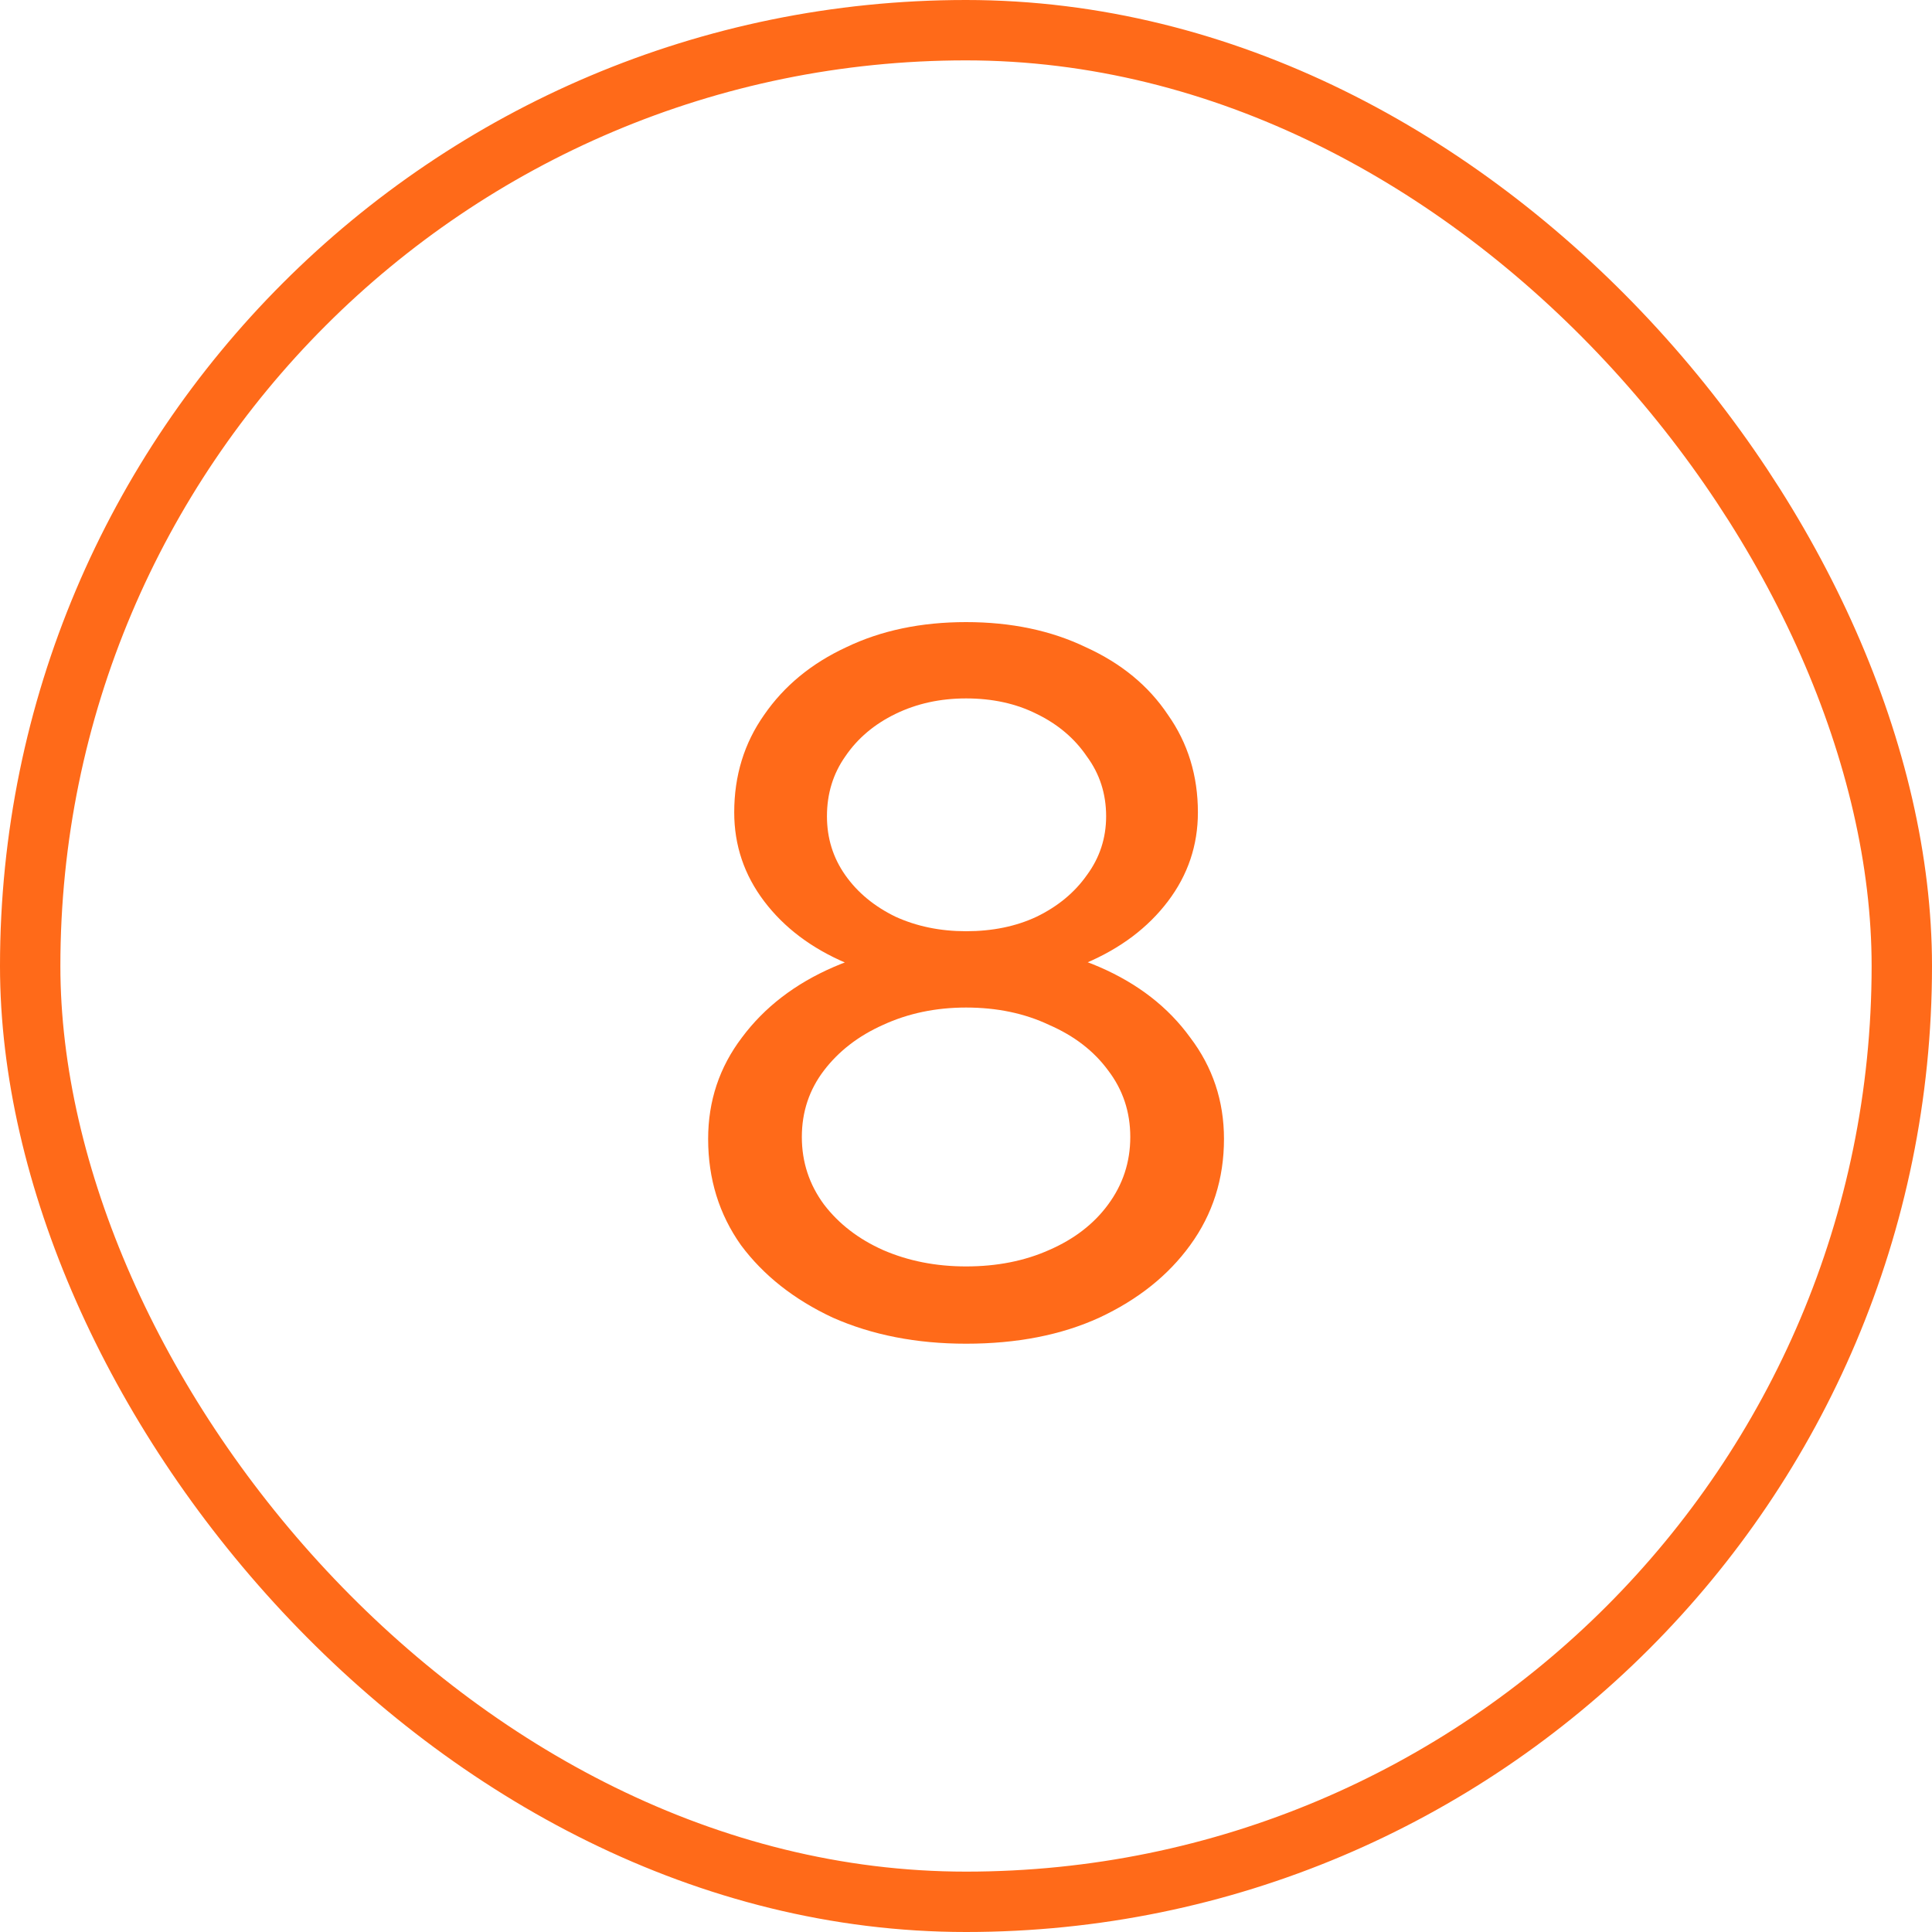
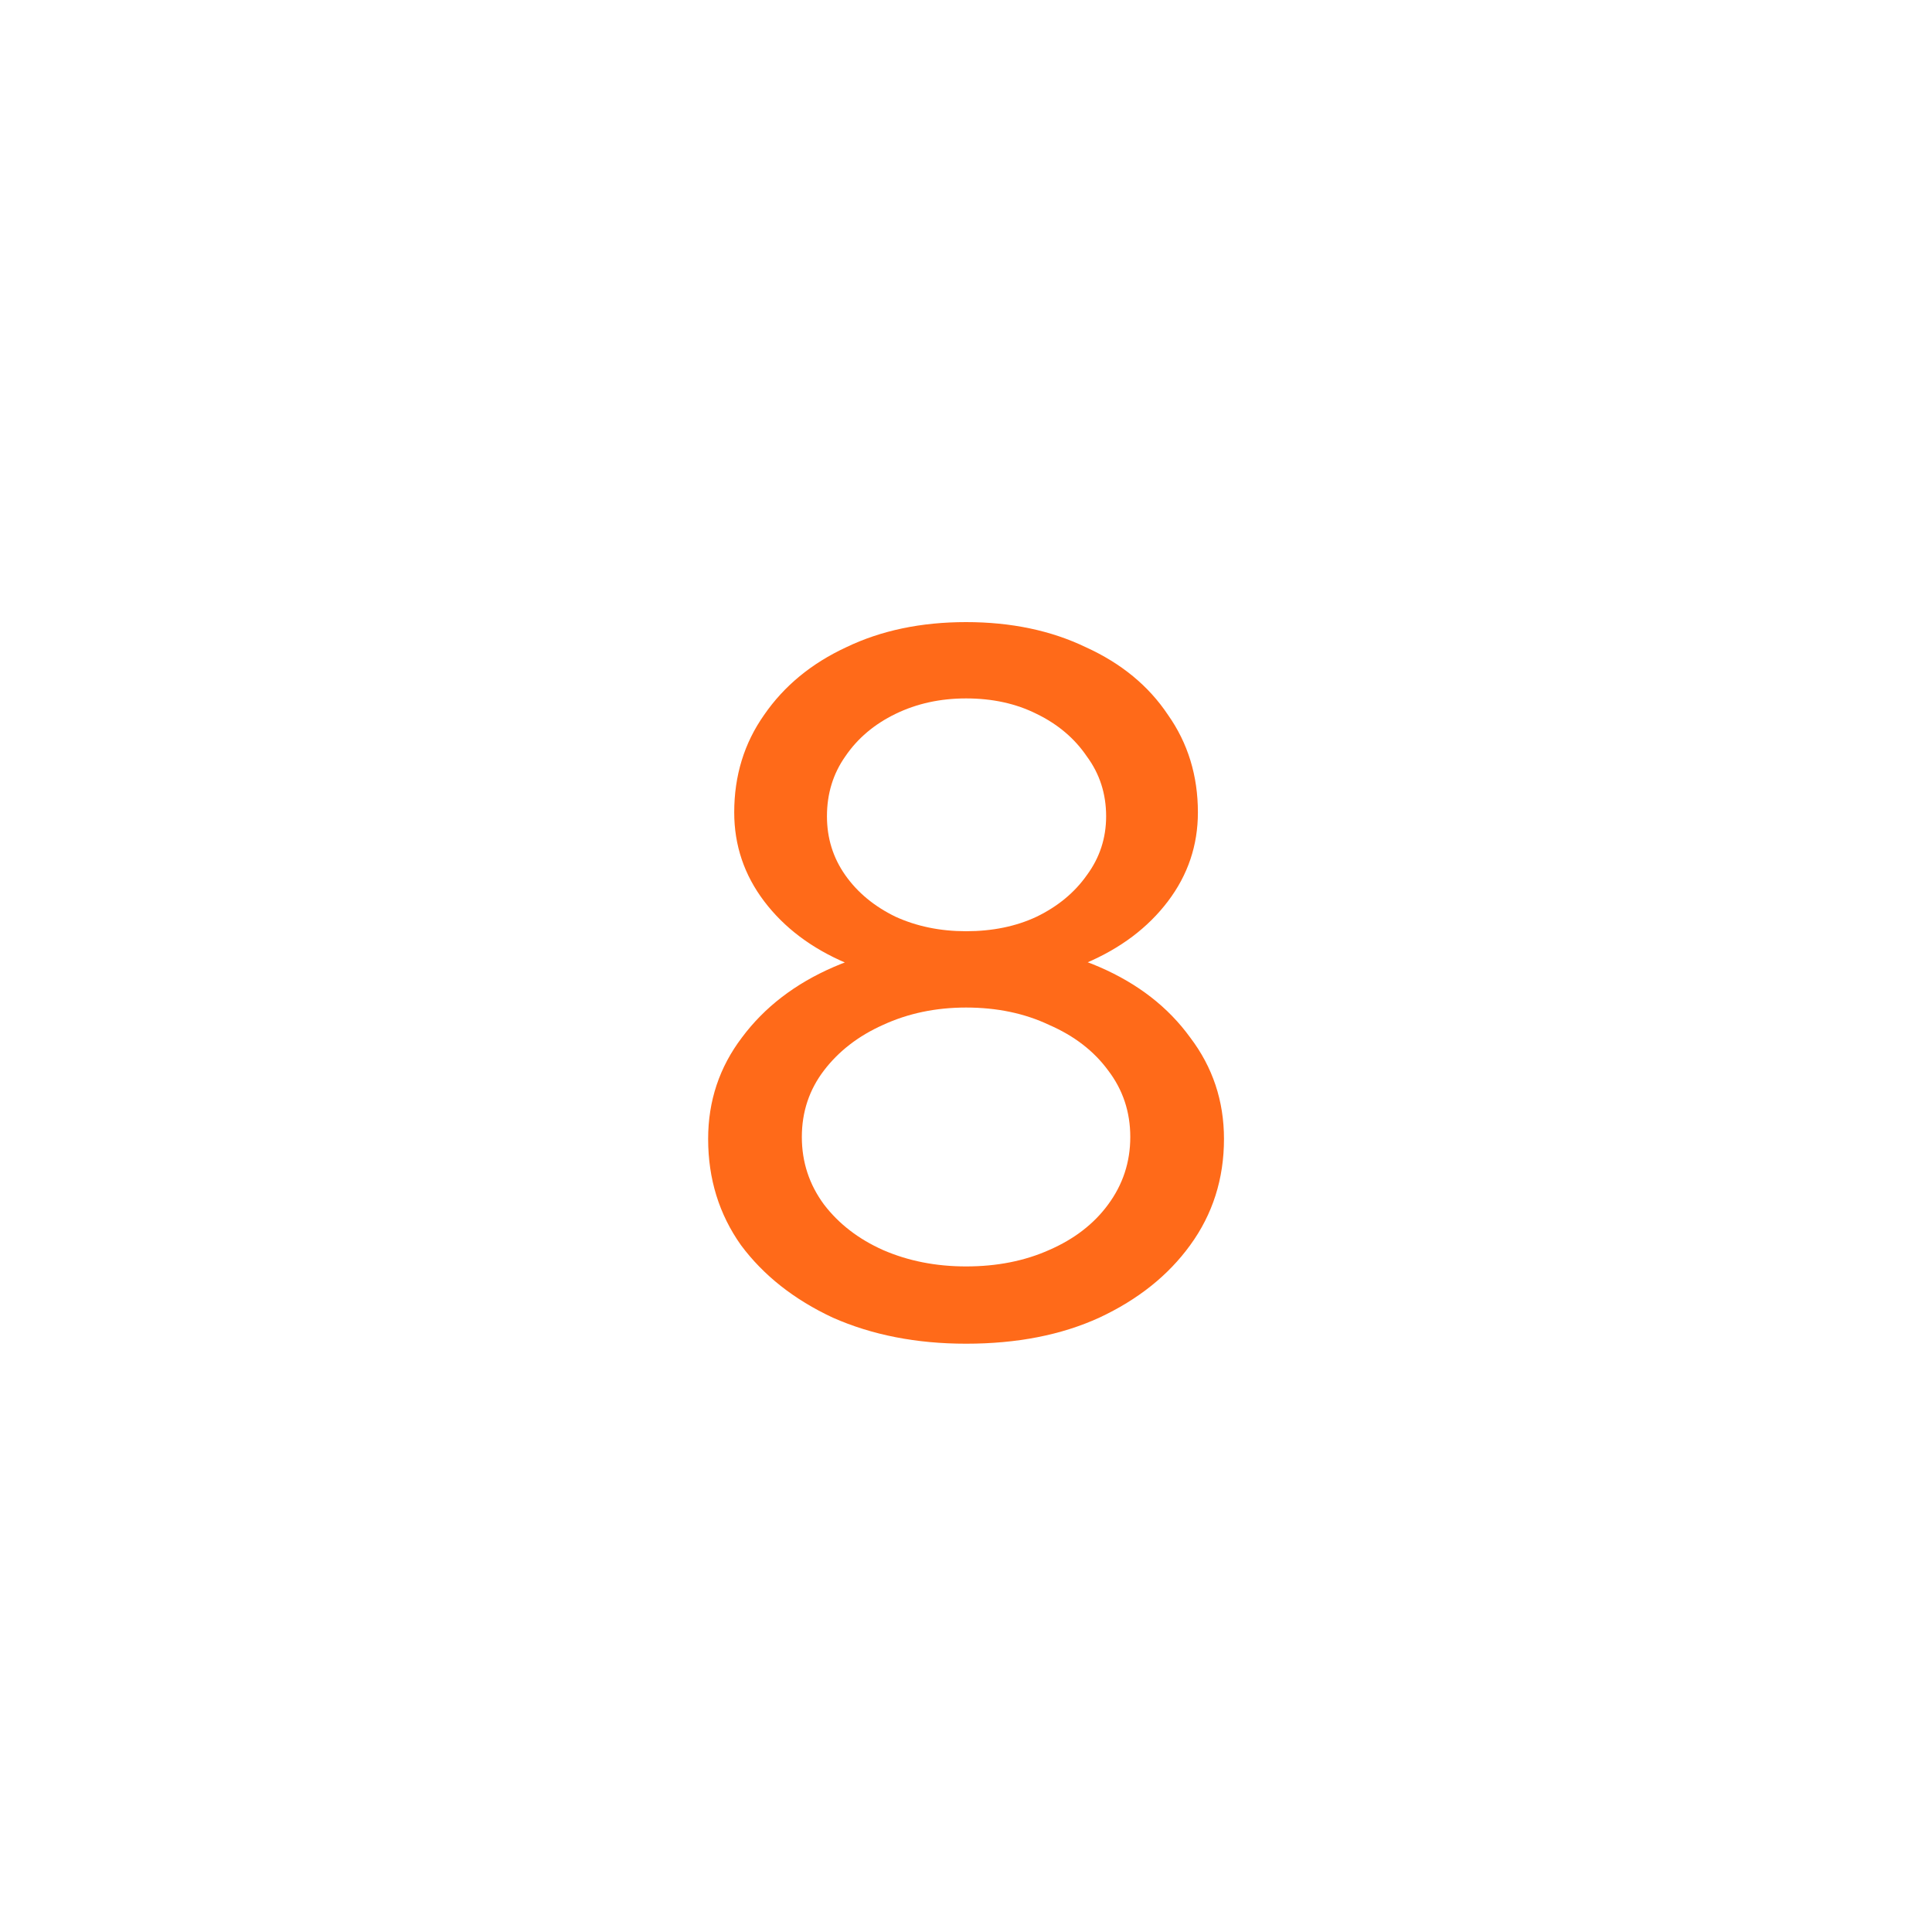
<svg xmlns="http://www.w3.org/2000/svg" width="32" height="32" viewBox="0 0 32 32" fill="none">
-   <rect x="0.5" y="0.5" width="31" height="31" rx="15.5" stroke="#FF6A19" />
  <path d="M16.001 22.256C15.18 22.256 14.444 22.112 13.793 21.824C13.153 21.525 12.646 21.125 12.273 20.624C11.91 20.112 11.729 19.525 11.729 18.864C11.729 18.235 11.916 17.675 12.289 17.184C12.662 16.683 13.169 16.293 13.809 16.016C14.449 15.739 15.18 15.6 16.001 15.6C16.833 15.6 17.569 15.739 18.209 16.016C18.849 16.293 19.35 16.683 19.713 17.184C20.086 17.675 20.273 18.235 20.273 18.864C20.273 19.525 20.086 20.112 19.713 20.624C19.35 21.125 18.849 21.525 18.209 21.824C17.58 22.112 16.844 22.256 16.001 22.256ZM16.001 16.32C15.265 16.32 14.604 16.197 14.017 15.952C13.441 15.707 12.988 15.365 12.657 14.928C12.326 14.491 12.161 14 12.161 13.456C12.161 12.848 12.326 12.309 12.657 11.84C12.988 11.36 13.441 10.987 14.017 10.72C14.593 10.443 15.254 10.304 16.001 10.304C16.748 10.304 17.409 10.443 17.985 10.72C18.572 10.987 19.025 11.36 19.345 11.84C19.676 12.309 19.841 12.848 19.841 13.456C19.841 14 19.676 14.491 19.345 14.928C19.014 15.365 18.561 15.707 17.985 15.952C17.409 16.197 16.748 16.32 16.001 16.32ZM16.001 20.976C16.513 20.976 16.972 20.885 17.377 20.704C17.793 20.523 18.118 20.272 18.353 19.952C18.598 19.621 18.721 19.248 18.721 18.832C18.721 18.416 18.598 18.048 18.353 17.728C18.118 17.408 17.793 17.157 17.377 16.976C16.972 16.784 16.513 16.688 16.001 16.688C15.5 16.688 15.041 16.784 14.625 16.976C14.22 17.157 13.894 17.408 13.649 17.728C13.404 18.048 13.281 18.416 13.281 18.832C13.281 19.248 13.404 19.621 13.649 19.952C13.894 20.272 14.22 20.523 14.625 20.704C15.041 20.885 15.5 20.976 16.001 20.976ZM16.001 15.424C16.438 15.424 16.828 15.344 17.169 15.184C17.521 15.013 17.798 14.784 18.001 14.496C18.214 14.208 18.321 13.883 18.321 13.52C18.321 13.147 18.214 12.816 18.001 12.528C17.798 12.229 17.521 11.995 17.169 11.824C16.828 11.653 16.438 11.568 16.001 11.568C15.574 11.568 15.185 11.653 14.833 11.824C14.481 11.995 14.204 12.229 14.001 12.528C13.798 12.816 13.697 13.147 13.697 13.52C13.697 13.883 13.798 14.208 14.001 14.496C14.204 14.784 14.481 15.013 14.833 15.184C15.185 15.344 15.574 15.424 16.001 15.424Z" fill="#FF6A19" />
</svg>